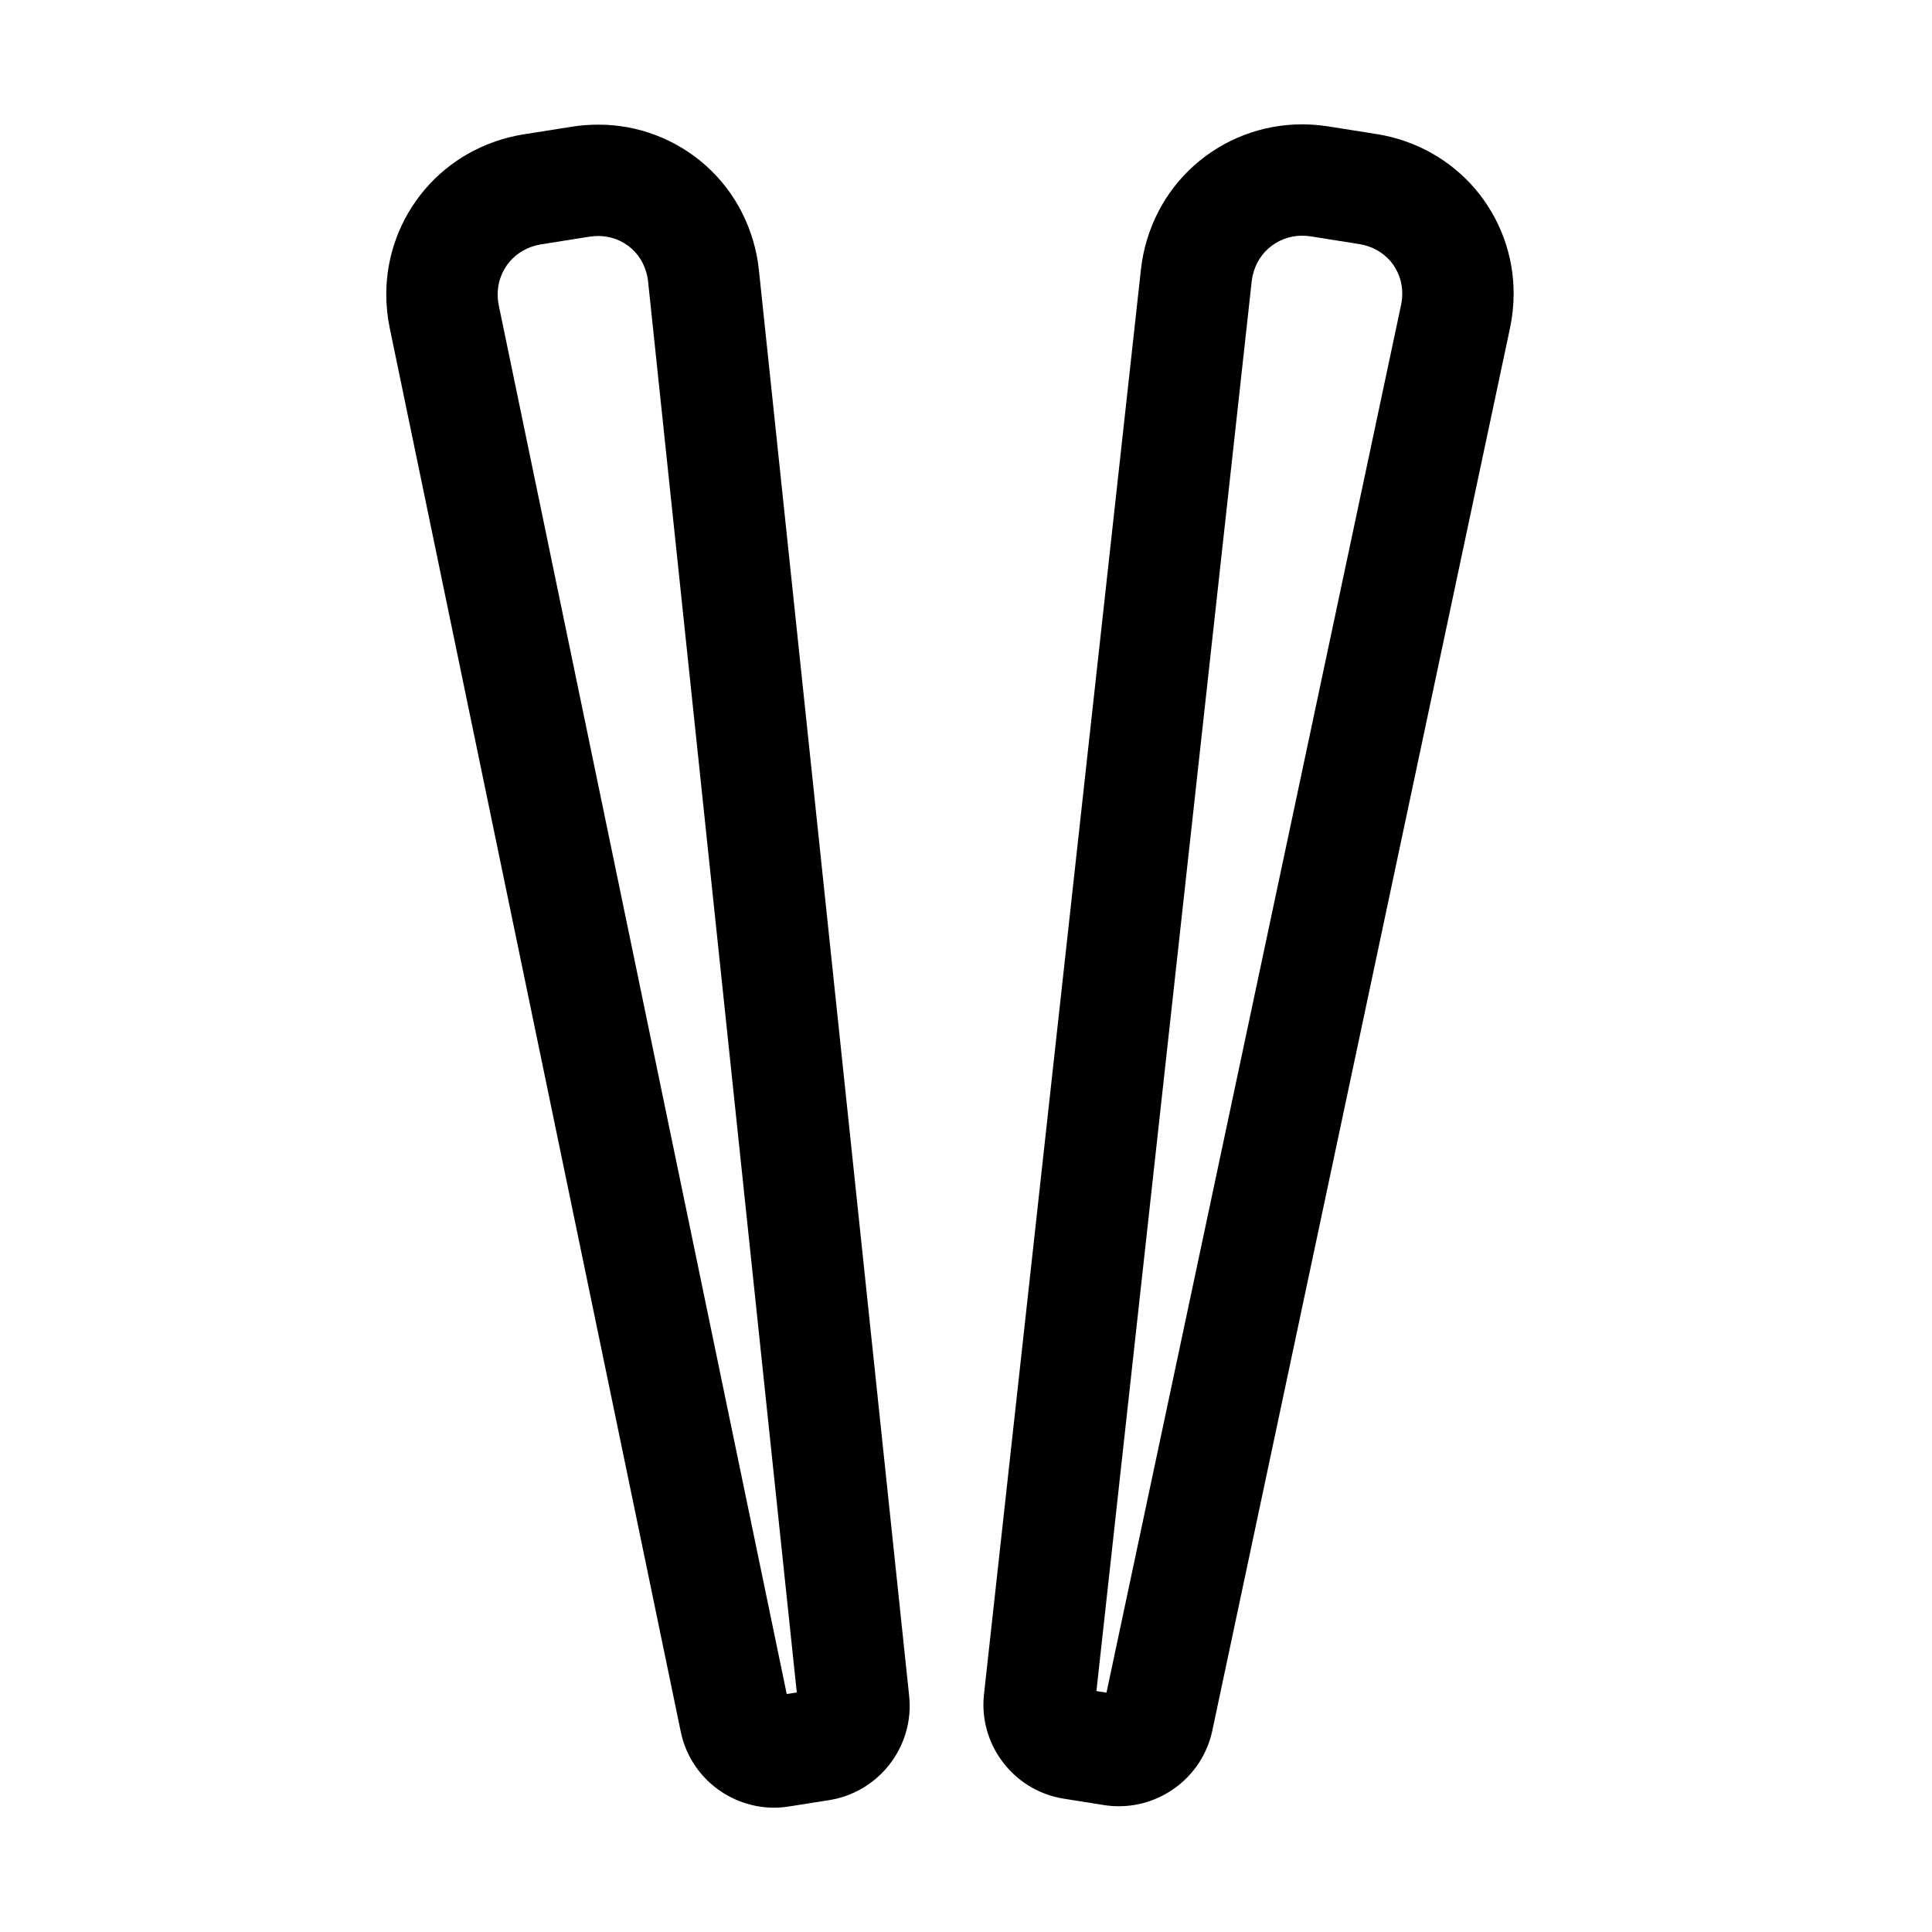
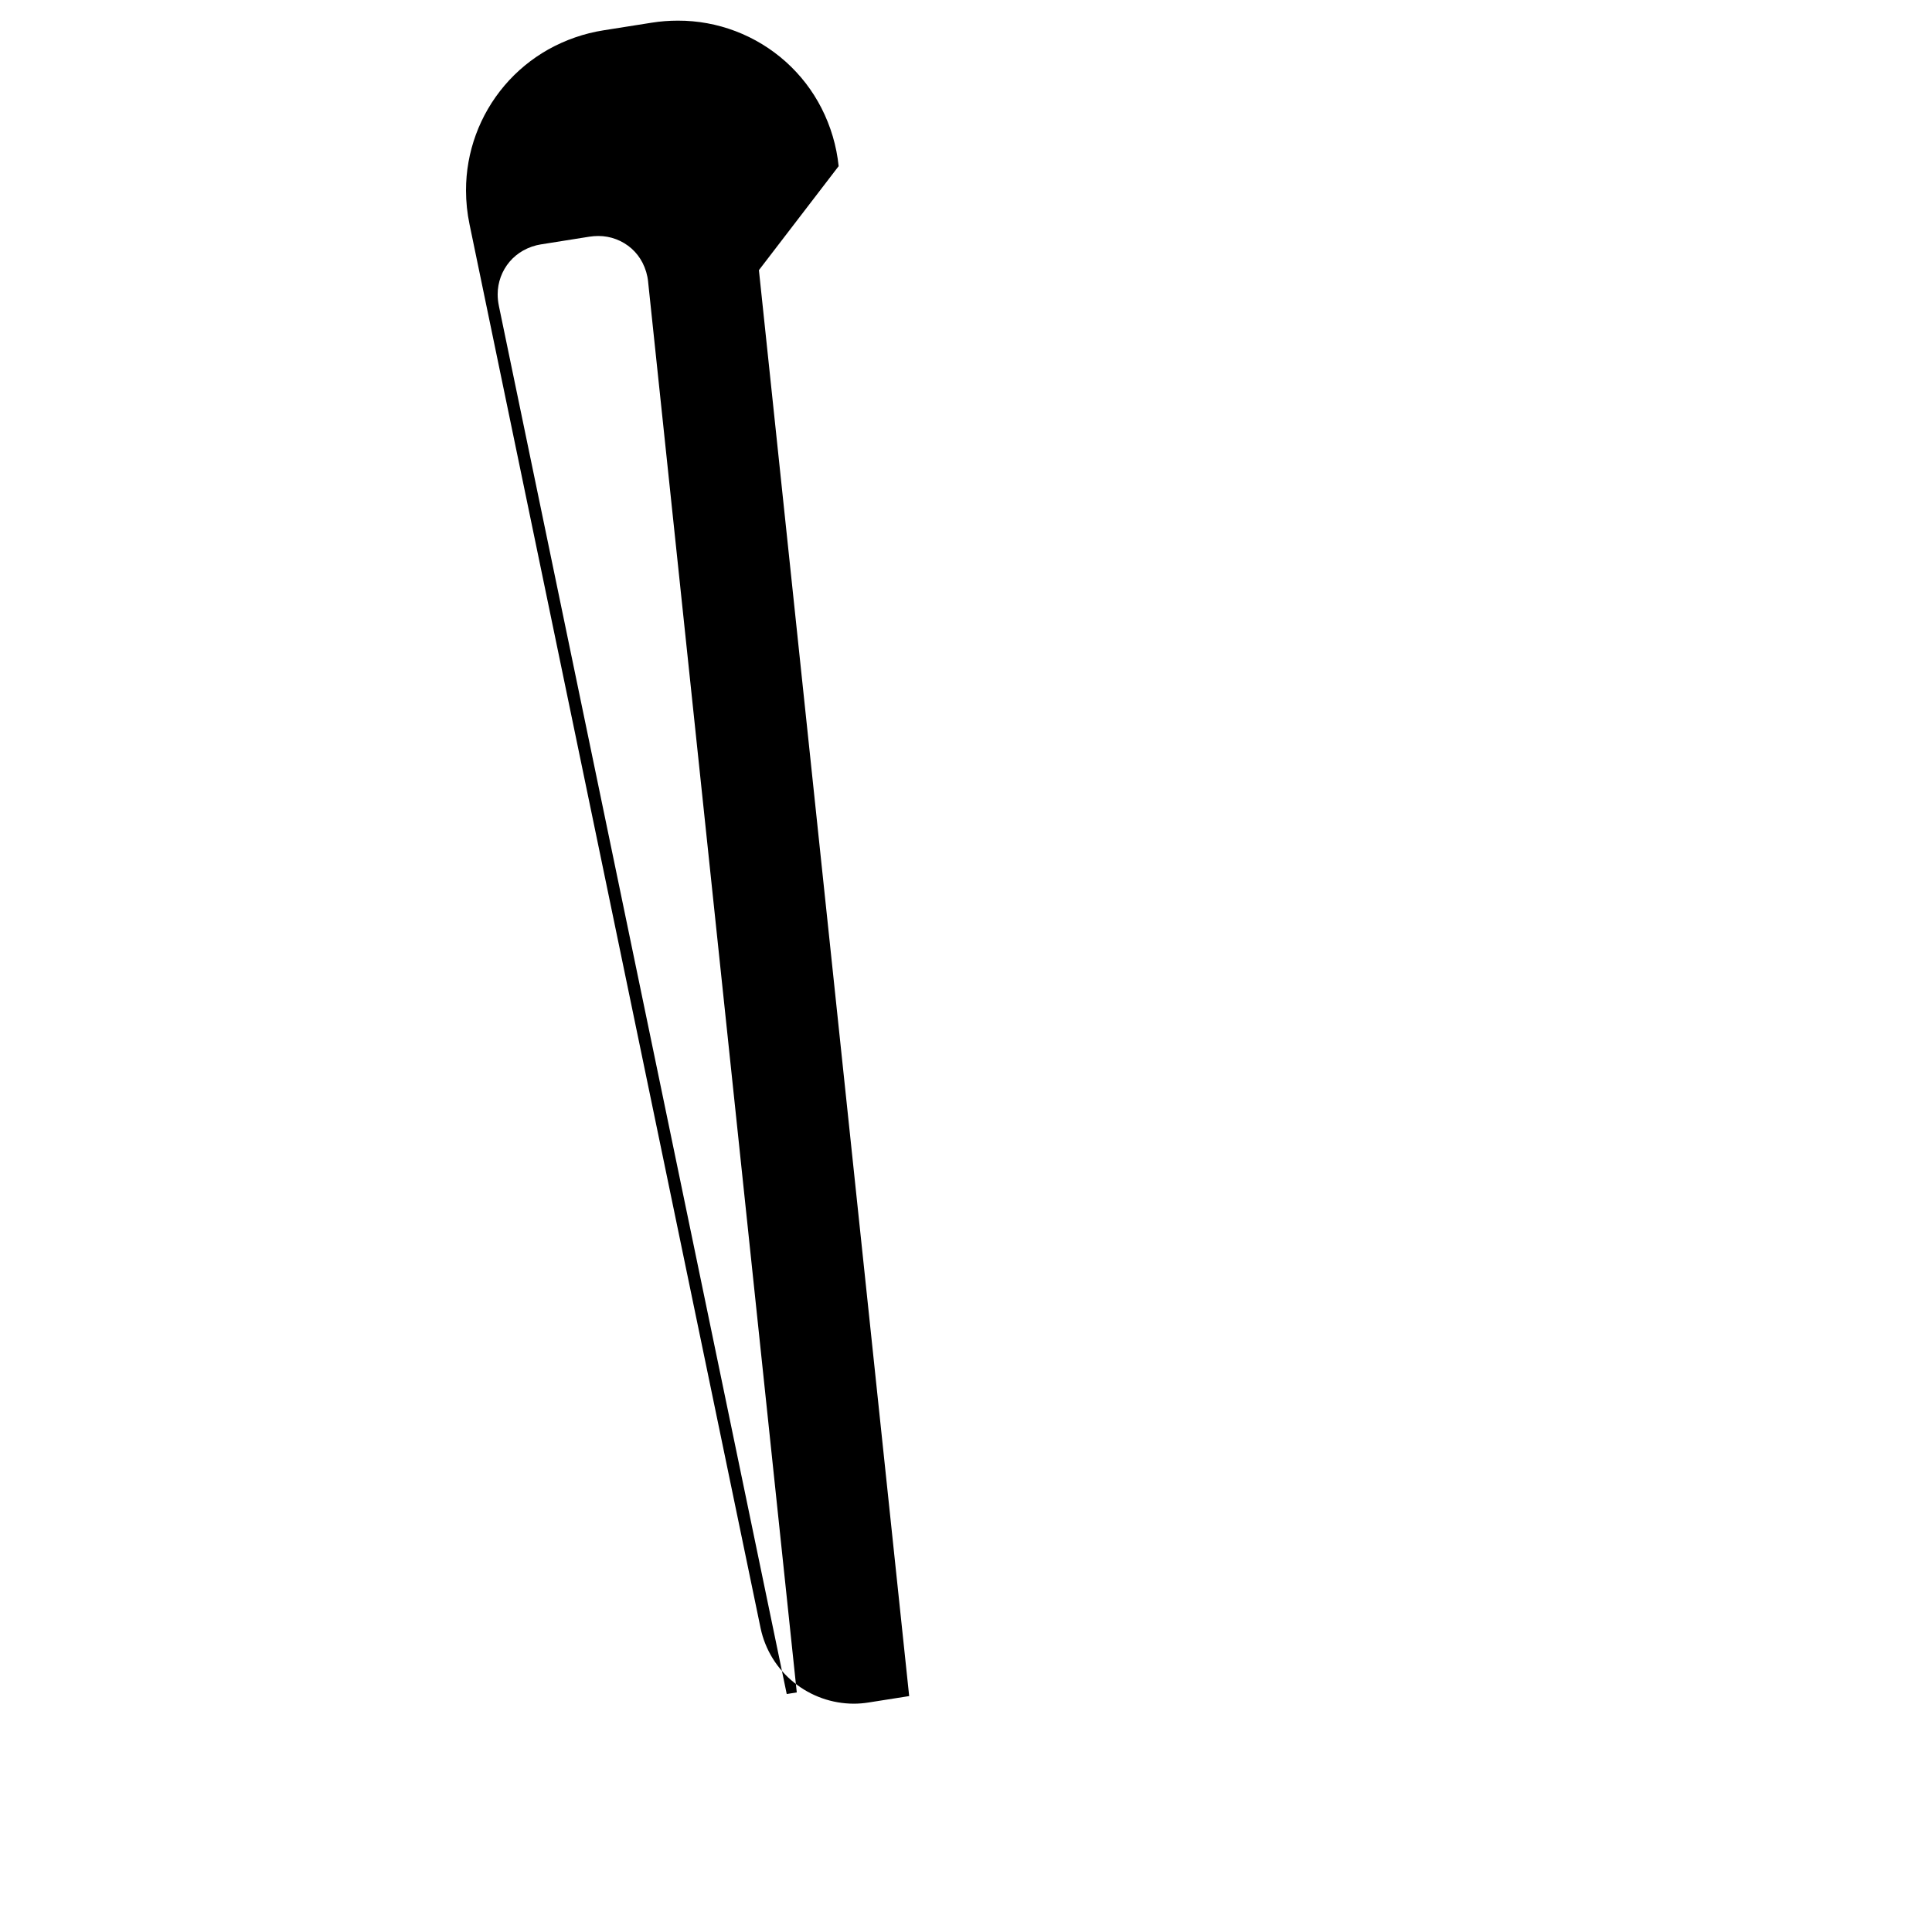
<svg xmlns="http://www.w3.org/2000/svg" fill="#000000" width="800px" height="800px" version="1.1" viewBox="144 144 512 512">
  <g fill-rule="evenodd">
-     <path d="m345.12 215.59 39.82 377.89c0.09 0.875 0.141 1.762 0.141 2.648-0.02 5.953-2.144 11.719-6.004 16.266-3.875 4.606-9.27 7.664-15.203 8.637-0.027 0-0.047 0-0.066 0.012l-10.797 1.703c-1.297 0.207-2.606 0.312-3.914 0.312-5.738-0.02-11.297-1.984-15.766-5.578-4.547-3.629-7.695-8.738-8.895-14.426-0.012-0.02-0.012-0.039-0.012-0.059l-77.125-371.98c-0.621-2.949-0.926-5.961-0.934-8.973-0.012-10.184 3.602-20.035 10.191-27.797 3.269-3.848 7.195-7.086 11.594-9.566 4.555-2.547 9.523-4.277 14.68-5.086l12.742-2.016c2.293-0.367 4.606-0.543 6.93-0.543 10.547-0.031 20.742 3.856 28.605 10.895 3.887 3.481 7.094 7.644 9.465 12.289 2.449 4.801 3.996 10.016 4.547 15.379zm10.035 376.92-2.664 0.426-76.293-367.92v-0.02c-0.203-0.984-0.312-1.984-0.312-3 0-3.16 1.121-6.231 3.168-8.648 1.004-1.18 2.215-2.176 3.57-2.941 1.477-0.828 3.102-1.391 4.785-1.656h0.027l12.754-2.027h0.008c0.777-0.117 1.566-0.184 2.344-0.184 3.266-0.012 6.426 1.188 8.867 3.363 1.18 1.062 2.152 2.332 2.871 3.738 0.797 1.566 1.301 3.258 1.477 4.992v0.039z" />
-     <path d="m544.16 230.98-78.898 371.71c-0.008 0.02-0.008 0.051-0.02 0.07-1.227 5.676-4.387 10.754-8.941 14.363-4.469 3.574-10.02 5.531-15.734 5.551-1.32 0-2.629-0.098-3.926-0.305l-10.797-1.711c-0.02 0-0.039-0.012-0.059-0.012-5.934-0.965-11.316-4.023-15.184-8.617-3.848-4.539-5.973-10.293-5.992-16.238 0-0.914 0.051-1.84 0.156-2.754l41.594-377.6c0.582-5.356 2.148-10.559 4.617-15.352 2.391-4.633 5.617-8.785 9.504-12.262 7.883-7.016 18.078-10.883 28.625-10.871 2.324 0.008 4.637 0.188 6.938 0.551l12.734 2.016c5.137 0.809 10.094 2.519 14.633 5.07 4.387 2.469 8.305 5.688 11.57 9.523 6.562 7.734 10.164 17.555 10.156 27.699-0.012 3.09-0.336 6.16-0.977 9.172zm-106.93 361.59-2.668-0.422 41.141-373.5v-0.031c0.199-1.742 0.699-3.434 1.508-5 0.738-1.426 1.719-2.695 2.922-3.766 2.461-2.188 5.637-3.387 8.934-3.387 0.789 0 1.566 0.07 2.344 0.188h0.008l12.754 2.027h0.027c1.676 0.266 3.289 0.816 4.766 1.641 1.336 0.758 2.527 1.742 3.531 2.906 2.016 2.391 3.117 5.422 3.117 8.539 0 1.035-0.105 2.059-0.324 3.062v0.02z" />
+     <path d="m345.12 215.59 39.82 377.89l-10.797 1.703c-1.297 0.207-2.606 0.312-3.914 0.312-5.738-0.02-11.297-1.984-15.766-5.578-4.547-3.629-7.695-8.738-8.895-14.426-0.012-0.02-0.012-0.039-0.012-0.059l-77.125-371.98c-0.621-2.949-0.926-5.961-0.934-8.973-0.012-10.184 3.602-20.035 10.191-27.797 3.269-3.848 7.195-7.086 11.594-9.566 4.555-2.547 9.523-4.277 14.68-5.086l12.742-2.016c2.293-0.367 4.606-0.543 6.93-0.543 10.547-0.031 20.742 3.856 28.605 10.895 3.887 3.481 7.094 7.644 9.465 12.289 2.449 4.801 3.996 10.016 4.547 15.379zm10.035 376.92-2.664 0.426-76.293-367.92v-0.02c-0.203-0.984-0.312-1.984-0.312-3 0-3.16 1.121-6.231 3.168-8.648 1.004-1.18 2.215-2.176 3.57-2.941 1.477-0.828 3.102-1.391 4.785-1.656h0.027l12.754-2.027h0.008c0.777-0.117 1.566-0.184 2.344-0.184 3.266-0.012 6.426 1.188 8.867 3.363 1.18 1.062 2.152 2.332 2.871 3.738 0.797 1.566 1.301 3.258 1.477 4.992v0.039z" />
  </g>
</svg>